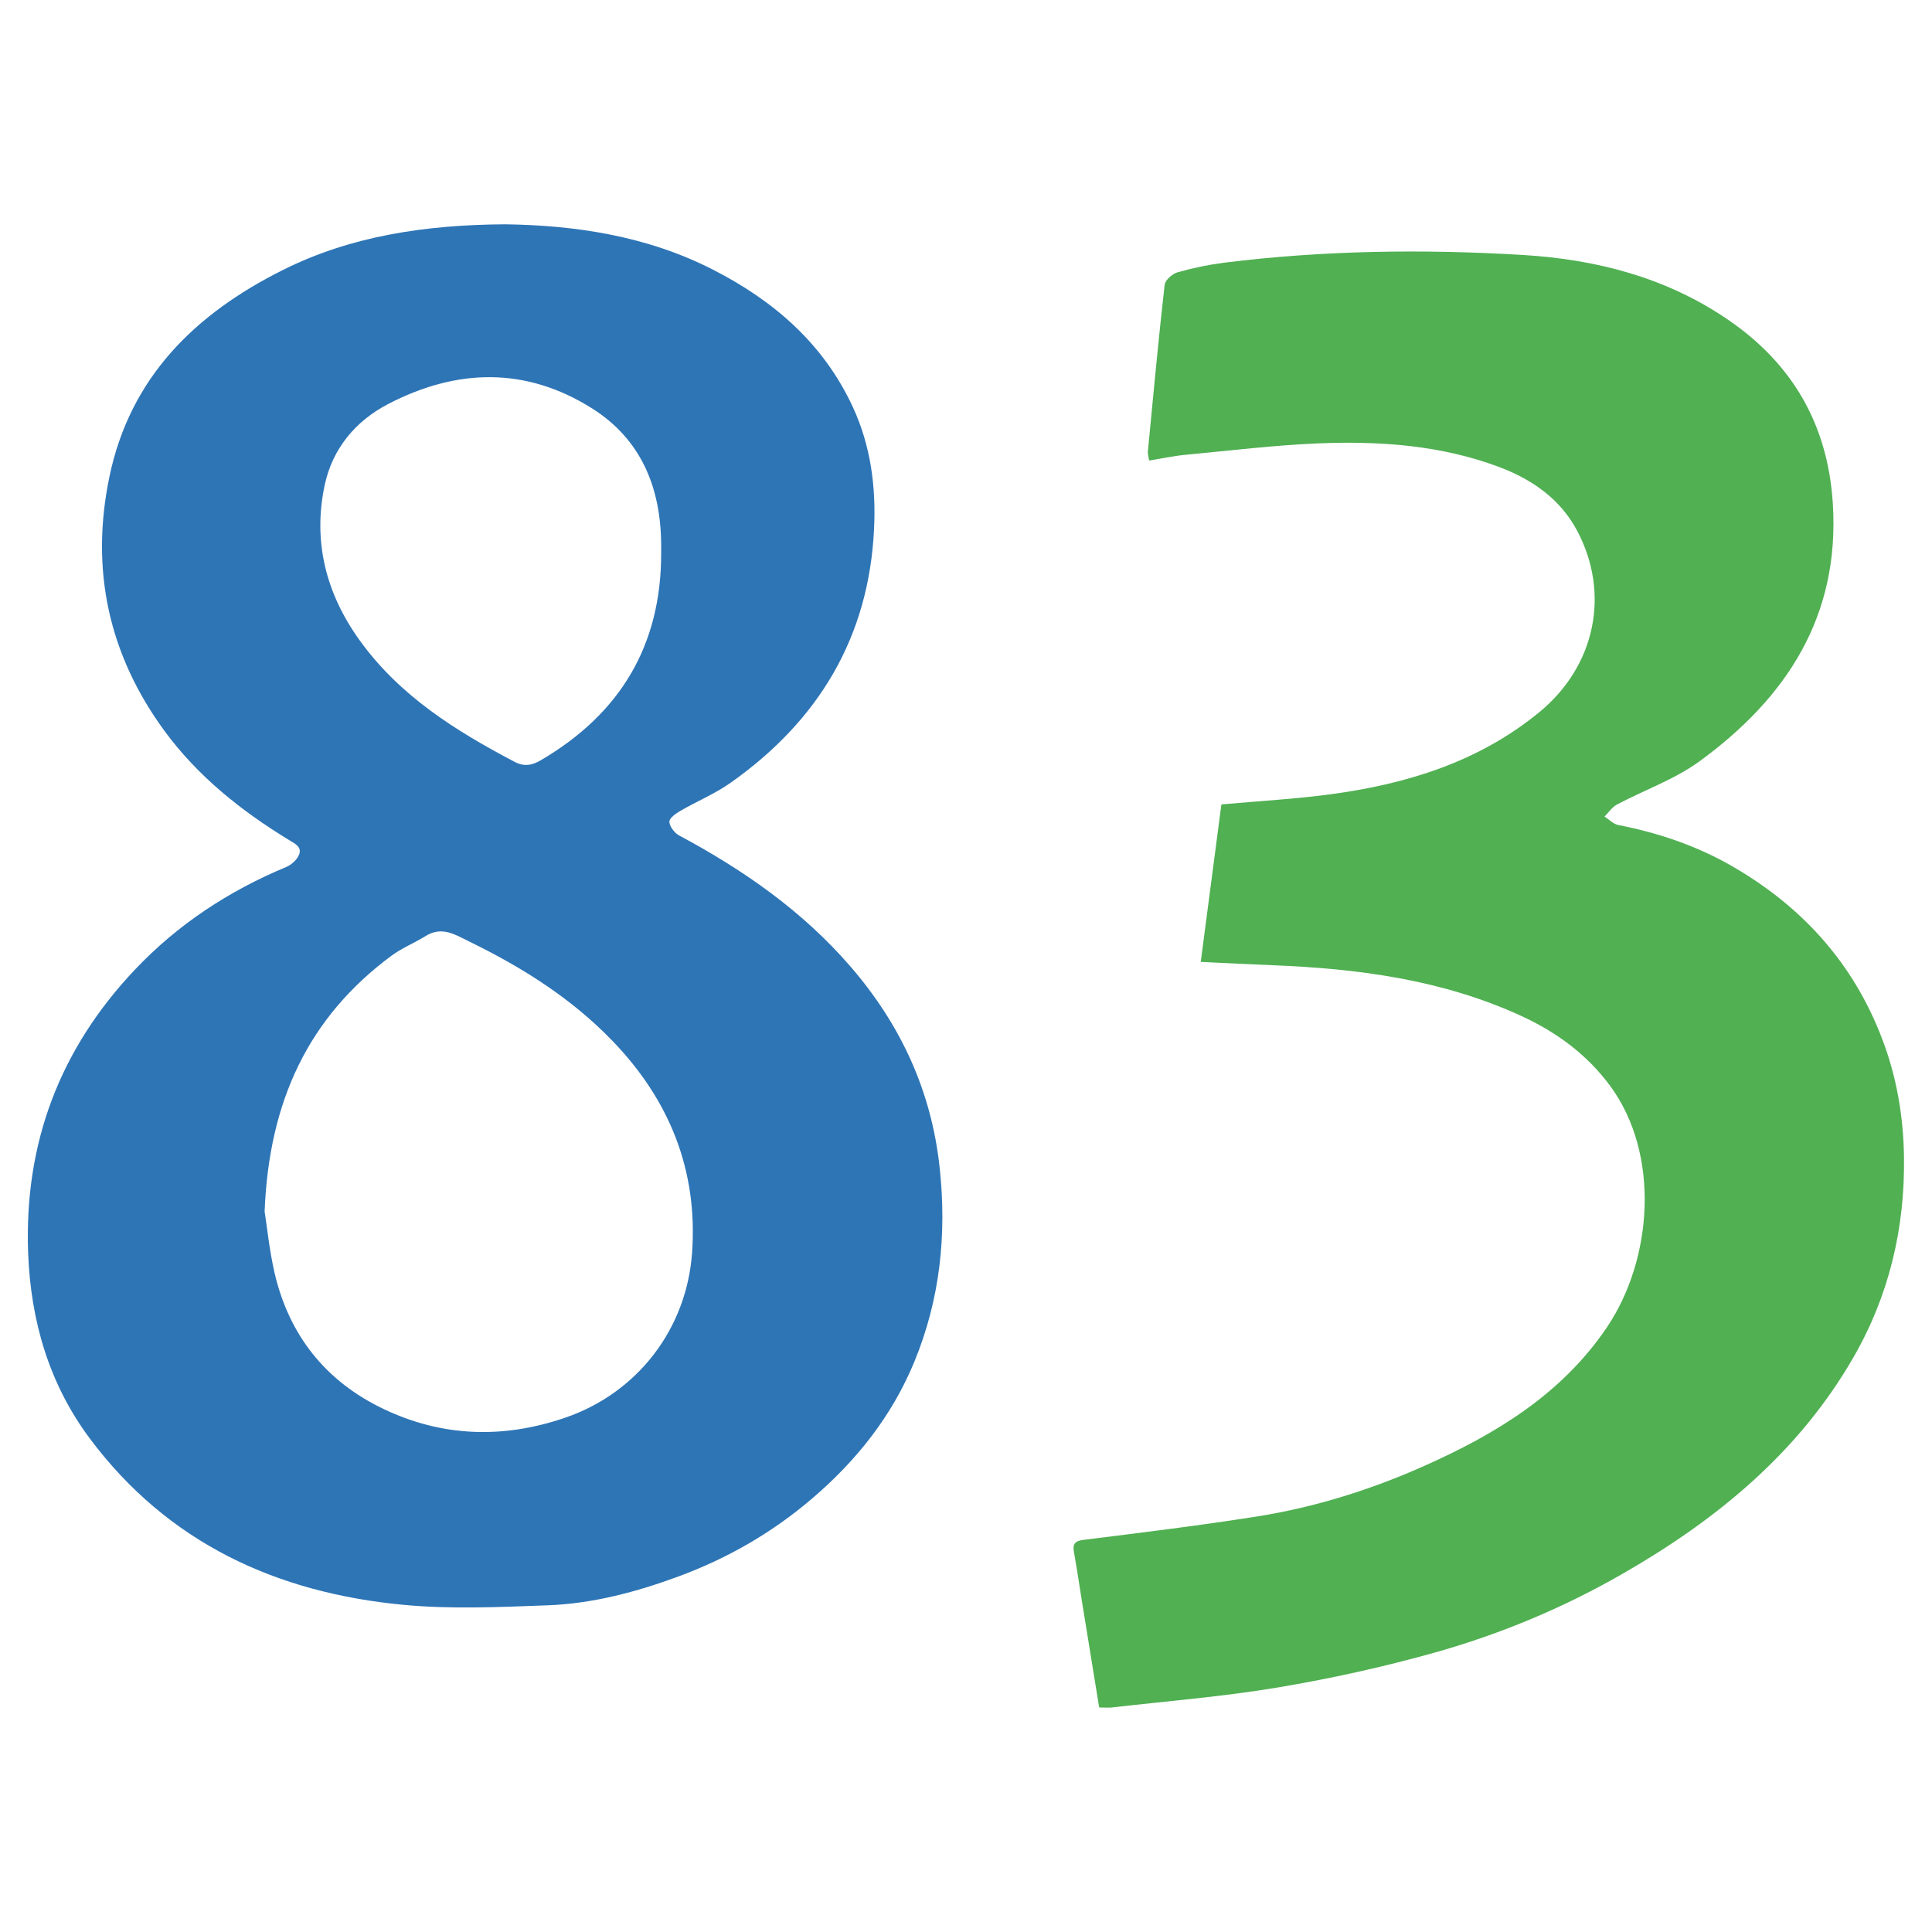
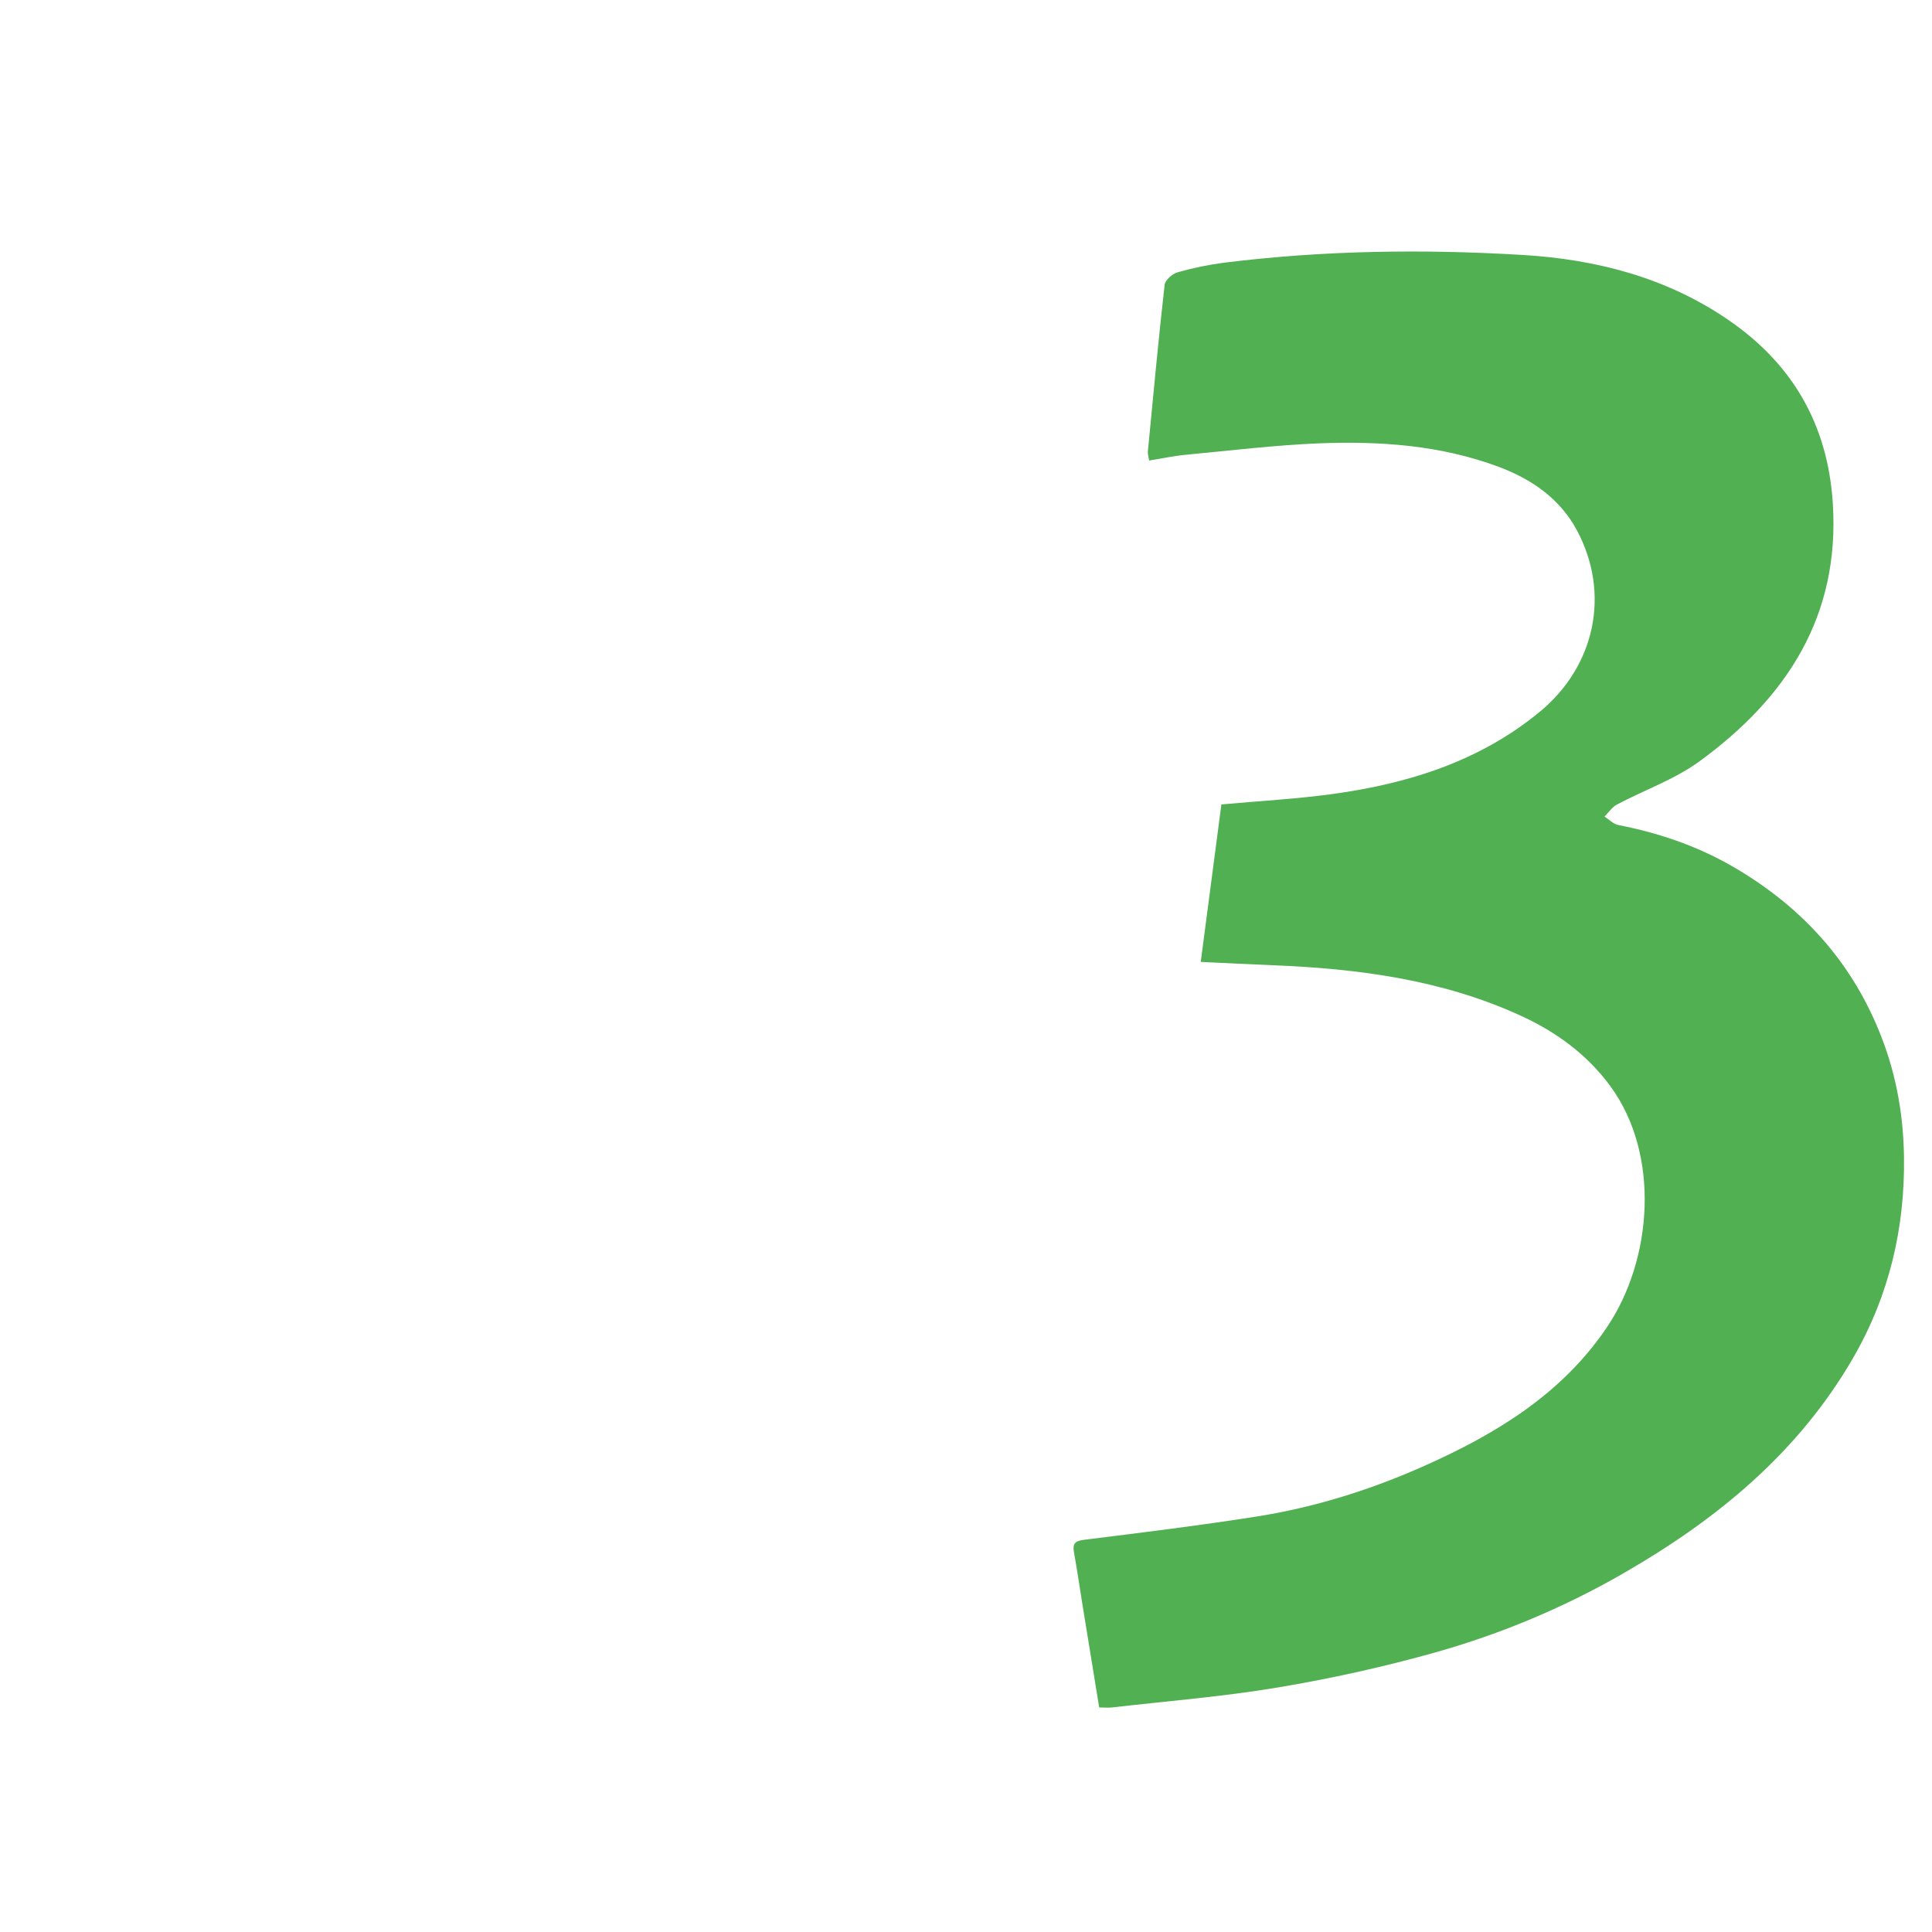
<svg xmlns="http://www.w3.org/2000/svg" width="32" height="32" viewBox="0 0 32 32" fill="none">
-   <path d="M8.365 3.715C9.502 3.731 10.699 3.898 11.81 4.467C12.82 4.983 13.639 5.692 14.126 6.742C14.423 7.385 14.511 8.064 14.477 8.765C14.39 10.559 13.555 11.937 12.107 12.961C11.847 13.146 11.545 13.27 11.268 13.431C11.193 13.474 11.083 13.554 11.087 13.611C11.091 13.691 11.171 13.796 11.247 13.837C12.315 14.409 13.297 15.092 14.093 16.016C14.917 16.972 15.425 18.065 15.563 19.332C15.684 20.447 15.571 21.521 15.142 22.561C14.769 23.462 14.179 24.201 13.441 24.829C12.785 25.388 12.05 25.811 11.243 26.109C10.542 26.368 9.82 26.561 9.072 26.589C8.276 26.618 7.472 26.656 6.682 26.581C4.579 26.383 2.778 25.555 1.486 23.824C0.813 22.921 0.509 21.88 0.466 20.753C0.398 18.936 0.991 17.372 2.238 16.057C2.946 15.31 3.79 14.756 4.741 14.36C4.825 14.325 4.914 14.245 4.95 14.163C5.01 14.03 4.885 13.973 4.791 13.916C4 13.434 3.282 12.864 2.728 12.111C1.796 10.842 1.492 9.429 1.813 7.893C2.157 6.246 3.234 5.197 4.687 4.471C5.811 3.909 7.039 3.724 8.365 3.715ZM4.383 20.066C4.423 20.321 4.461 20.703 4.546 21.075C4.785 22.116 5.396 22.882 6.357 23.339C7.329 23.802 8.338 23.832 9.36 23.482C10.556 23.073 11.373 22.014 11.463 20.749C11.56 19.381 11.087 18.216 10.142 17.238C9.464 16.535 8.65 16.023 7.777 15.597C7.542 15.482 7.321 15.334 7.049 15.504C6.865 15.619 6.658 15.701 6.485 15.829C5.106 16.85 4.455 18.242 4.383 20.066ZM10.951 9.16C10.951 9.114 10.951 9.07 10.951 9.024C10.946 8.08 10.622 7.279 9.806 6.764C8.706 6.071 7.561 6.103 6.427 6.693C5.885 6.975 5.507 7.434 5.379 8.03C5.178 8.965 5.398 9.83 5.958 10.607C6.619 11.525 7.544 12.103 8.522 12.618C8.684 12.703 8.816 12.676 8.959 12.591C10.27 11.823 10.954 10.691 10.951 9.16Z" fill="#2E75B6" />
  <path d="M18.206 28.281C18.11 27.693 18.017 27.123 17.925 26.553C17.88 26.271 17.838 25.989 17.788 25.708C17.762 25.56 17.812 25.521 17.962 25.503C18.917 25.384 19.873 25.267 20.823 25.117C21.782 24.965 22.707 24.674 23.593 24.279C24.777 23.751 25.867 23.092 26.615 21.985C27.375 20.859 27.5 19.123 26.676 17.995C26.292 17.47 25.784 17.097 25.199 16.828C23.891 16.226 22.495 16.043 21.074 15.987C20.691 15.972 20.308 15.952 19.888 15.932C20.004 15.048 20.118 14.175 20.23 13.324C20.855 13.267 21.449 13.235 22.037 13.156C23.302 12.986 24.497 12.619 25.503 11.79C26.423 11.031 26.677 9.83 26.12 8.786C25.841 8.264 25.375 7.939 24.828 7.734C23.865 7.373 22.859 7.304 21.848 7.343C21.111 7.373 20.378 7.463 19.644 7.532C19.443 7.551 19.245 7.594 19.033 7.628C19.024 7.565 19.008 7.521 19.012 7.48C19.101 6.558 19.186 5.637 19.29 4.717C19.299 4.639 19.418 4.534 19.505 4.51C19.757 4.438 20.017 4.384 20.277 4.351C21.92 4.146 23.573 4.124 25.221 4.223C26.431 4.295 27.596 4.594 28.618 5.293C29.688 6.023 30.273 7.03 30.357 8.335C30.478 10.209 29.587 11.562 28.146 12.612C27.735 12.911 27.235 13.085 26.781 13.326C26.701 13.368 26.644 13.457 26.576 13.525C26.652 13.573 26.721 13.649 26.804 13.665C27.493 13.799 28.148 14.025 28.753 14.384C29.877 15.049 30.702 15.969 31.172 17.201C31.416 17.836 31.527 18.496 31.536 19.165C31.553 20.341 31.289 21.46 30.696 22.487C29.786 24.063 28.434 25.171 26.88 26.064C25.901 26.627 24.864 27.061 23.781 27.367C22.923 27.608 22.048 27.802 21.169 27.949C20.259 28.102 19.334 28.175 18.415 28.281C18.357 28.287 18.297 28.281 18.206 28.281Z" fill="#50B052" />
</svg>